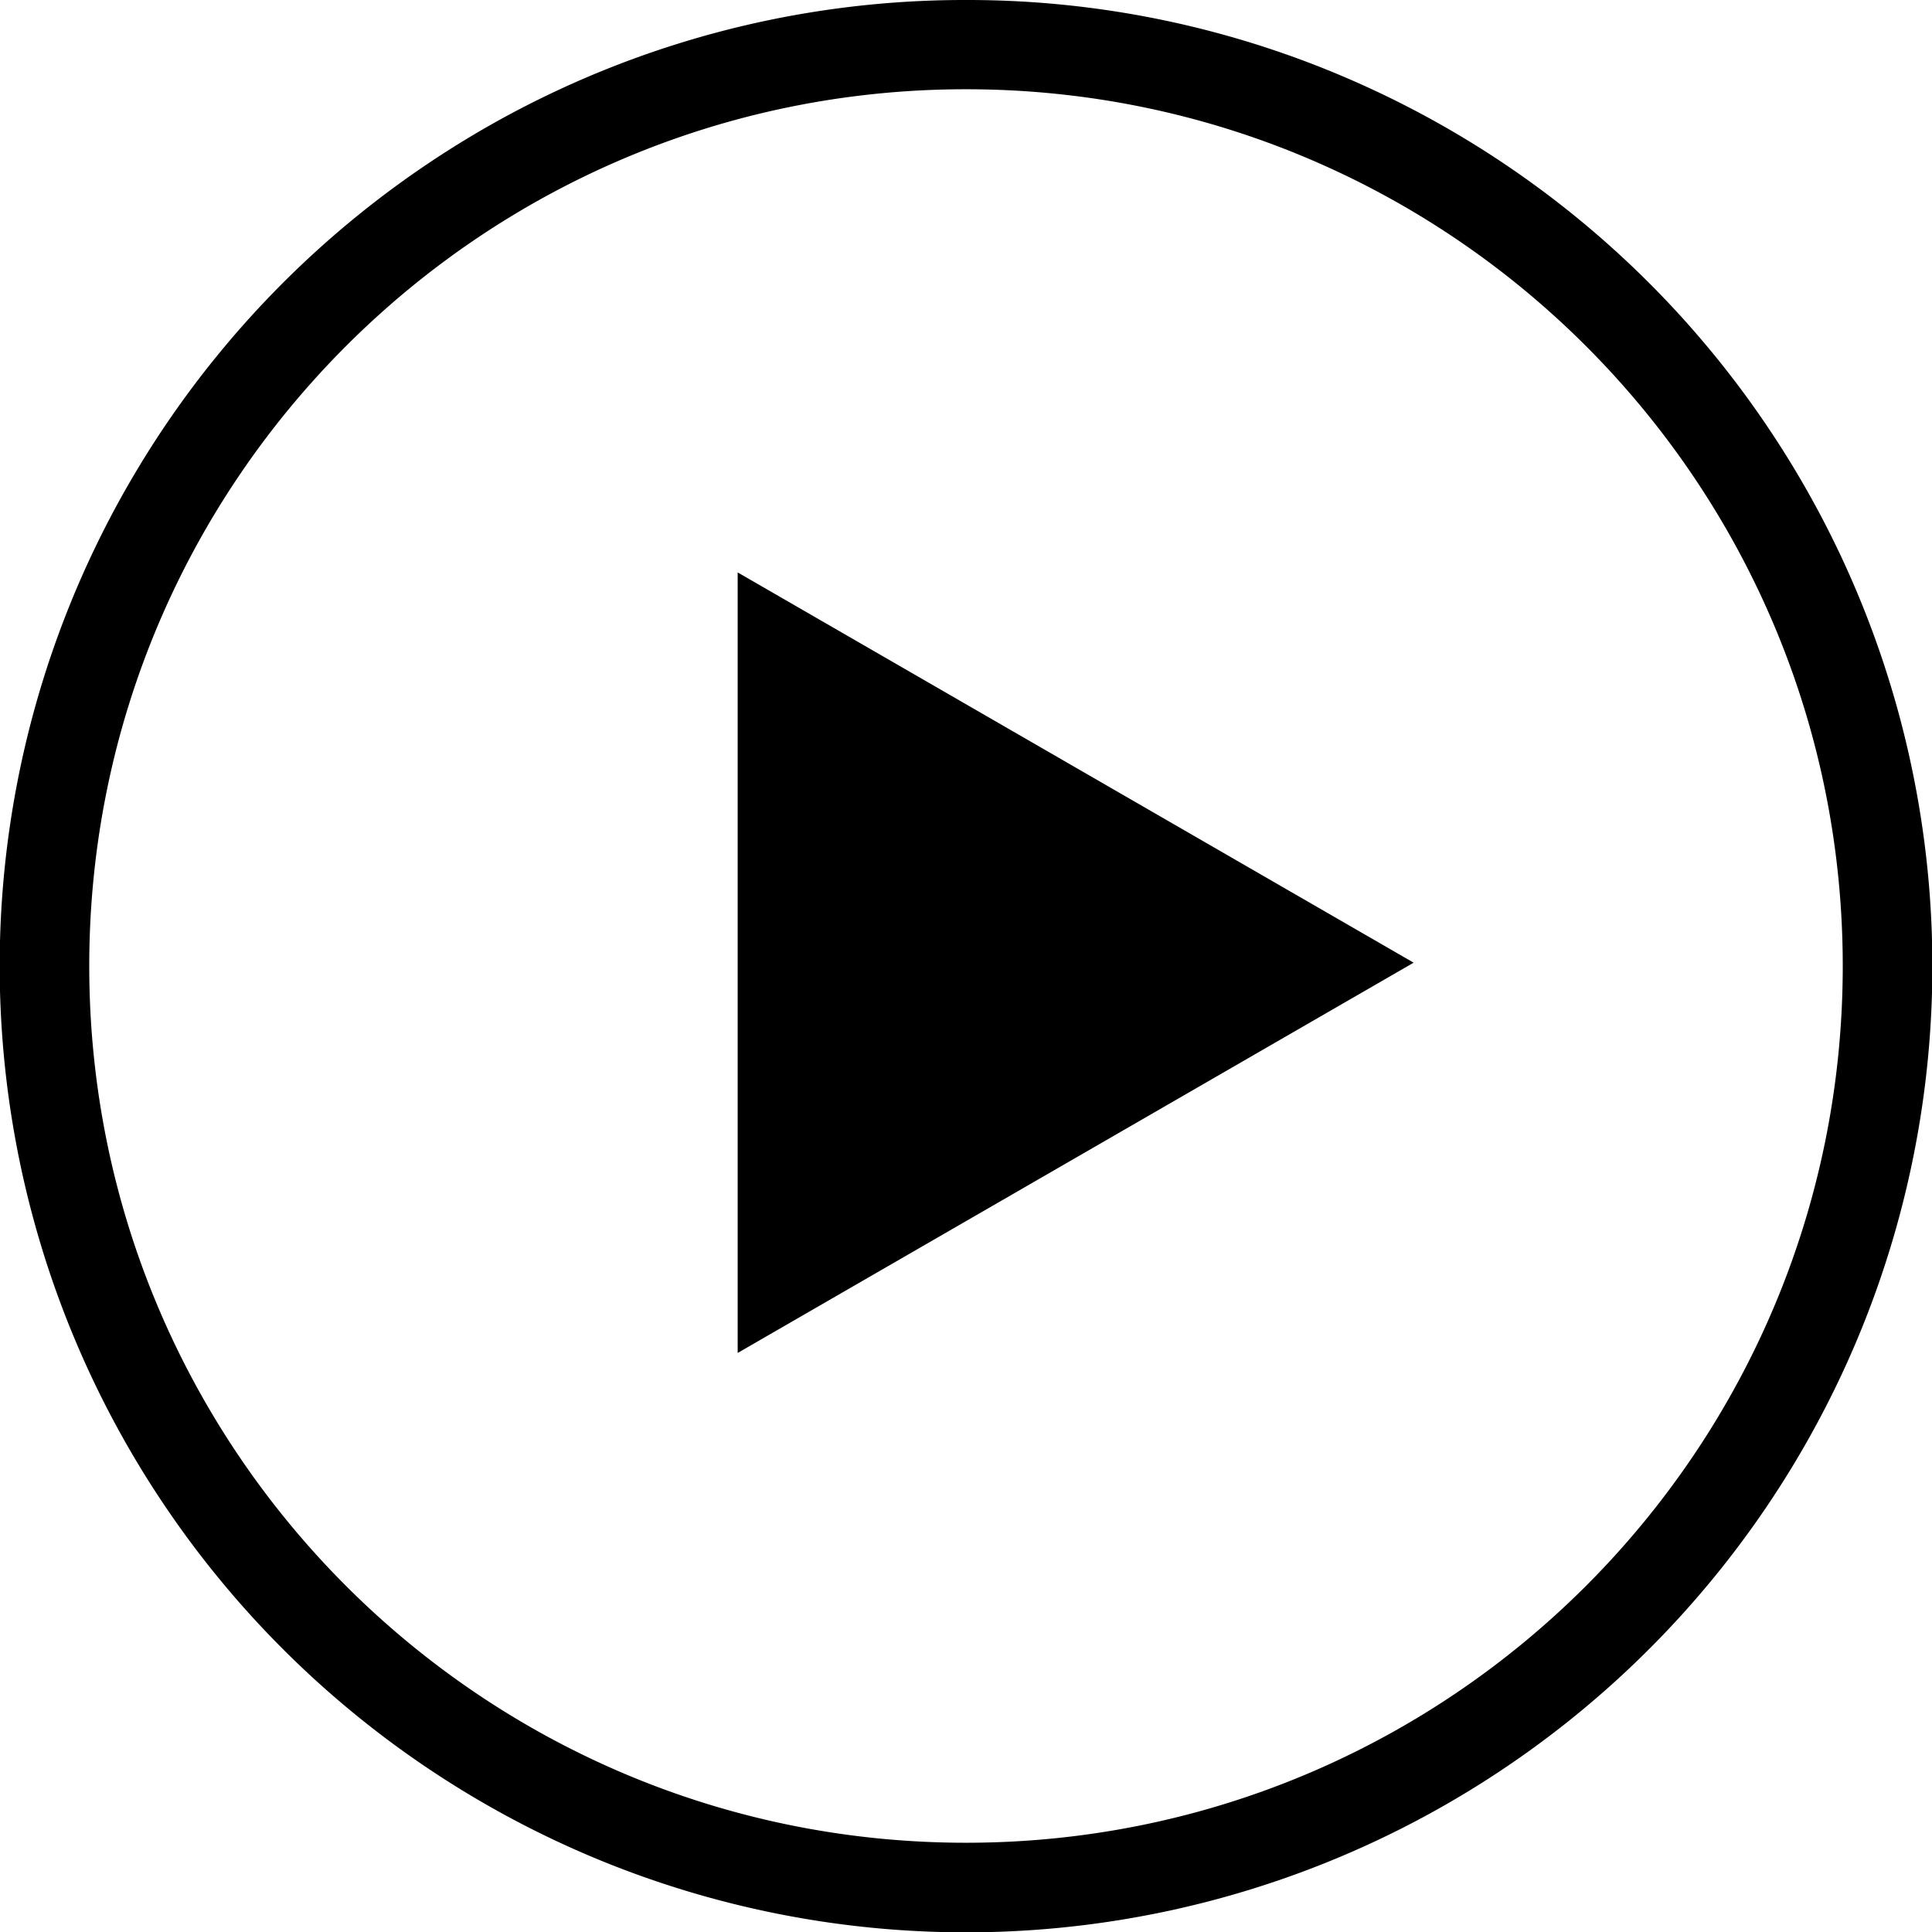
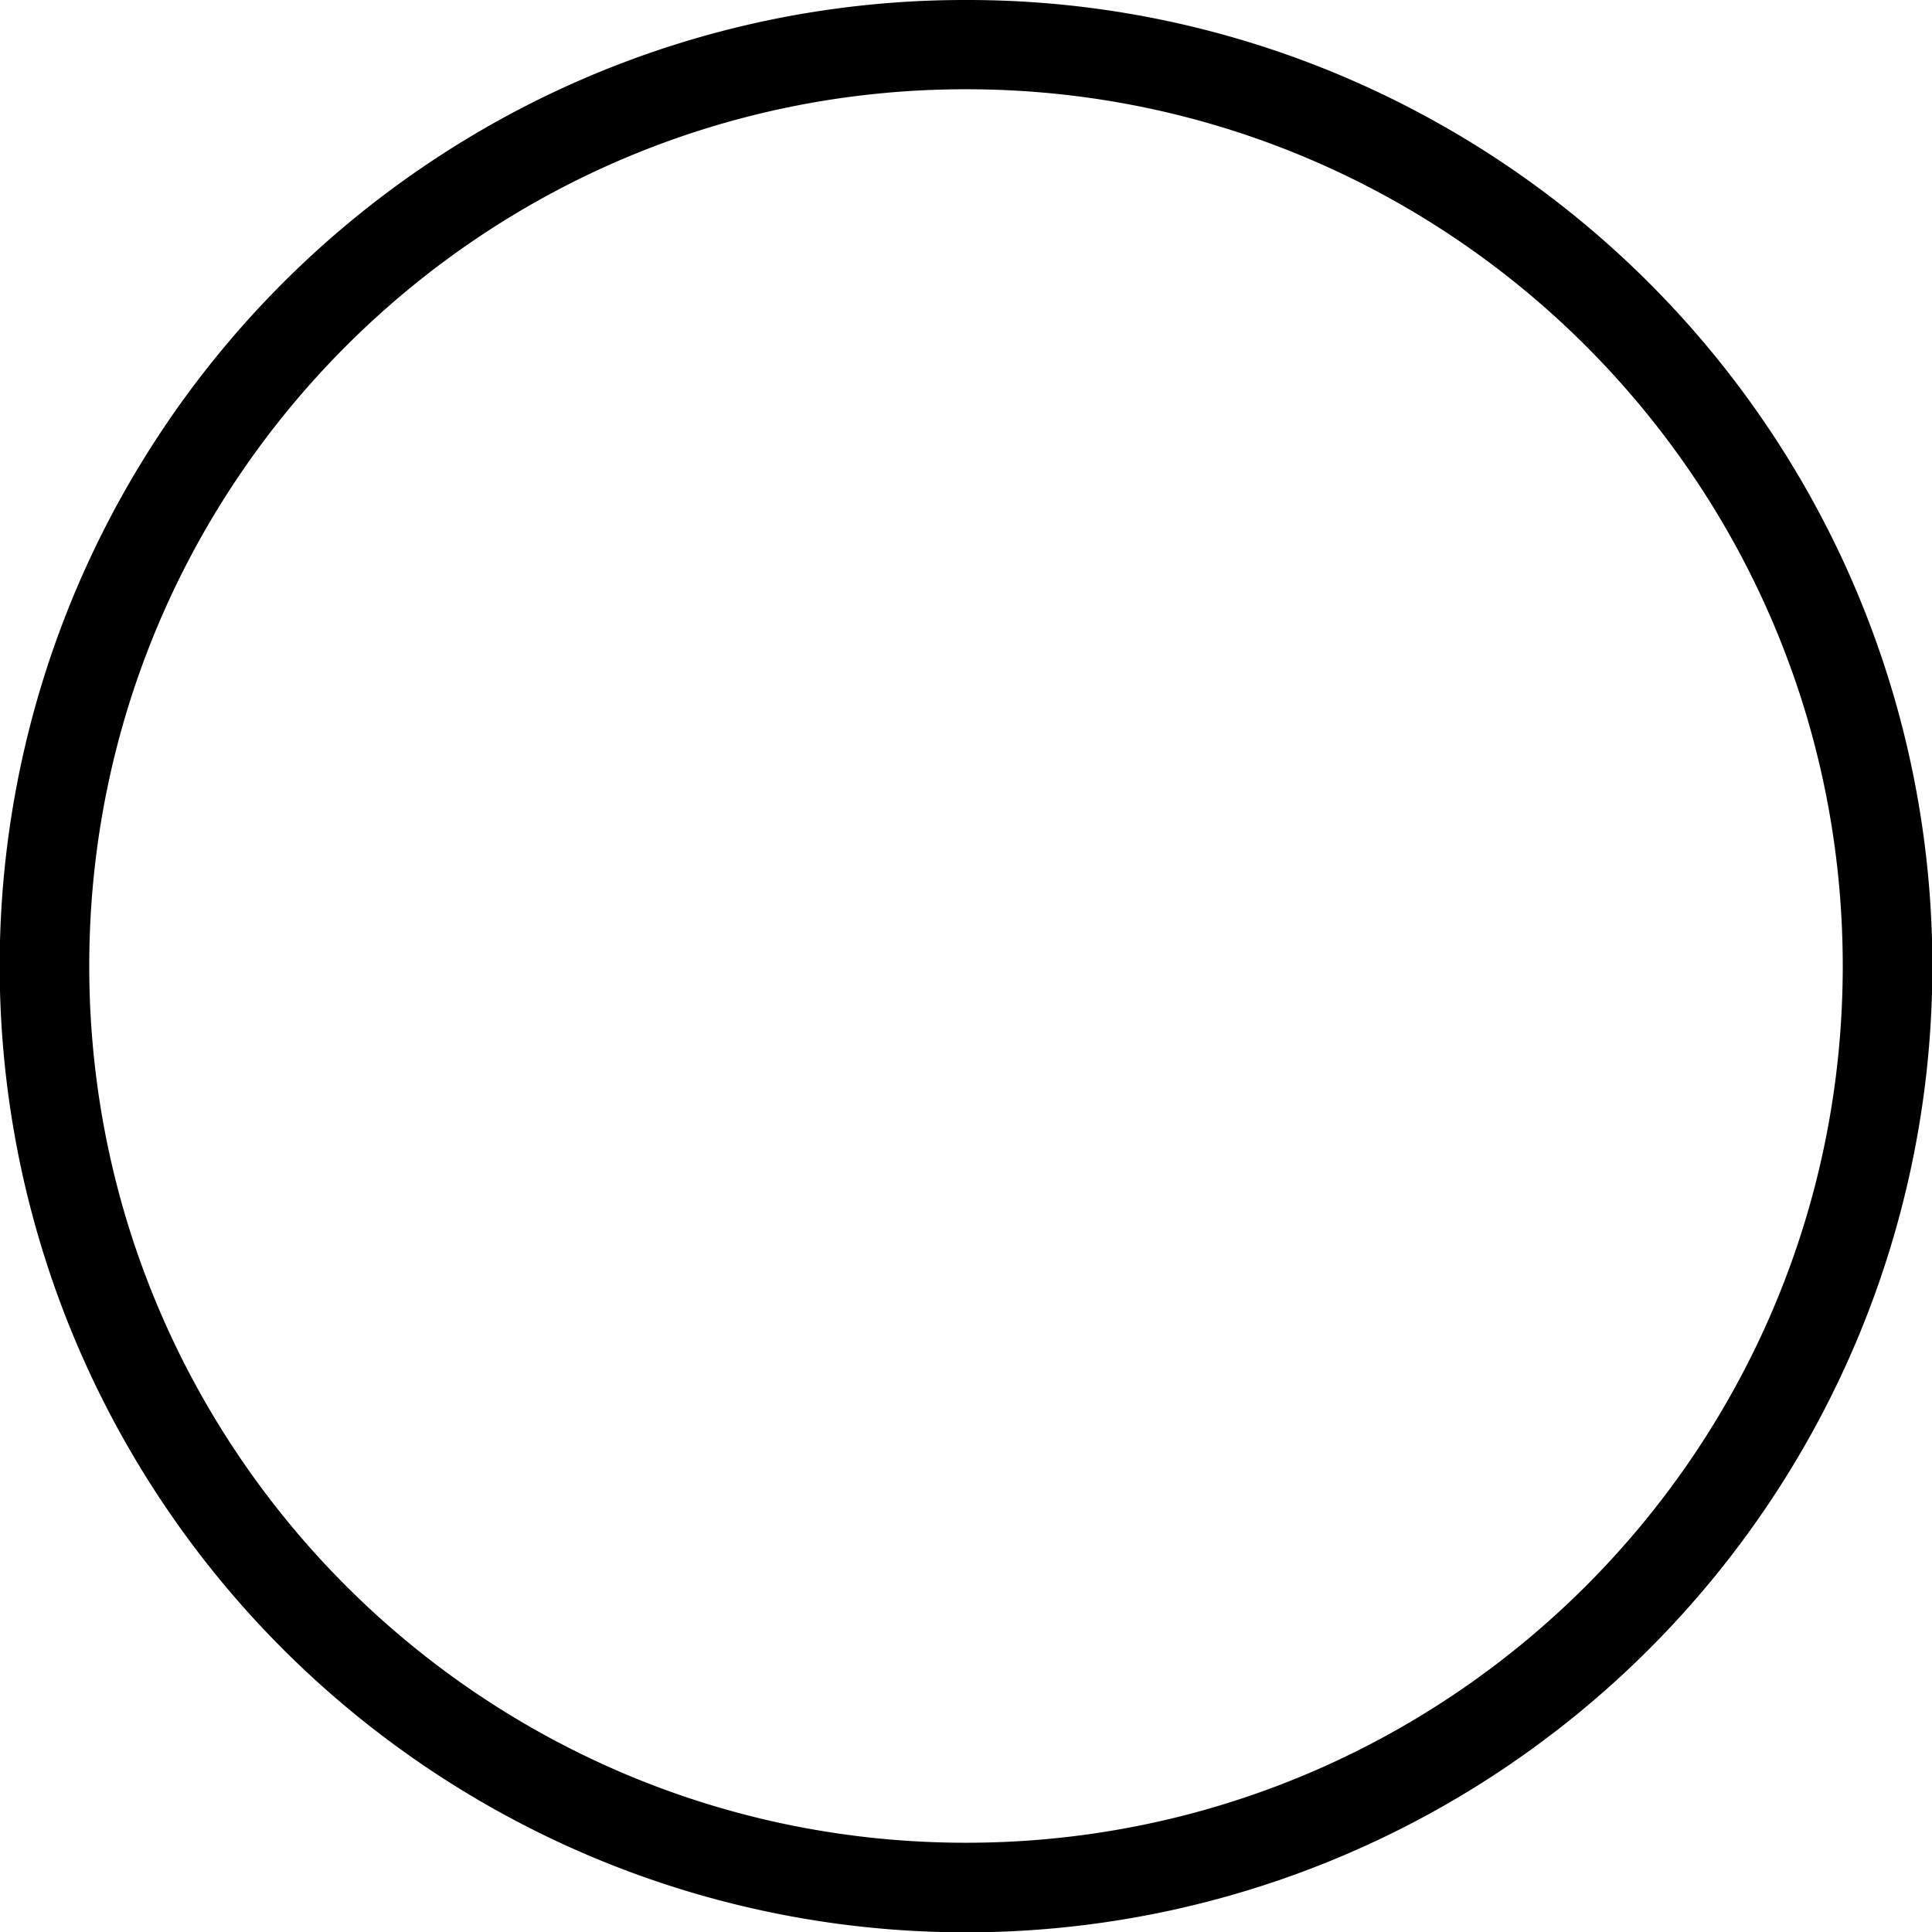
<svg xmlns="http://www.w3.org/2000/svg" viewBox="0 0 1082.32 1082.32">
  <defs>
    <style>.cls-1{fill:#000;}</style>
  </defs>
  <g id="Layer_2" data-name="Layer 2">
    <g id="Layer_1-2" data-name="Layer 1">
      <path class="cls-1" d="M541.16,50c271.26,0,491.16,219.9,491.16,491.16s-219.9,491.16-491.16,491.16S50,812.42,50,541.16,269.9,50,541.16,50m0-50a538.91,538.91,0,0,0-302.6,92.45,542.57,542.57,0,0,0-196,238.05,540.58,540.58,0,0,0,49.9,513.27,542.78,542.78,0,0,0,238.05,196,540.5,540.5,0,0,0,513.27-49.91,542.64,542.64,0,0,0,196-238,540.44,540.44,0,0,0-49.91-513.26,542.42,542.42,0,0,0-238-196A537.67,537.67,0,0,0,541.16,0Z" />
-       <polygon class="cls-1" points="791.92 539.3 602.59 648.62 413.25 757.93 413.25 539.3 413.25 320.68 602.59 429.99 791.92 539.3" />
    </g>
  </g>
</svg>